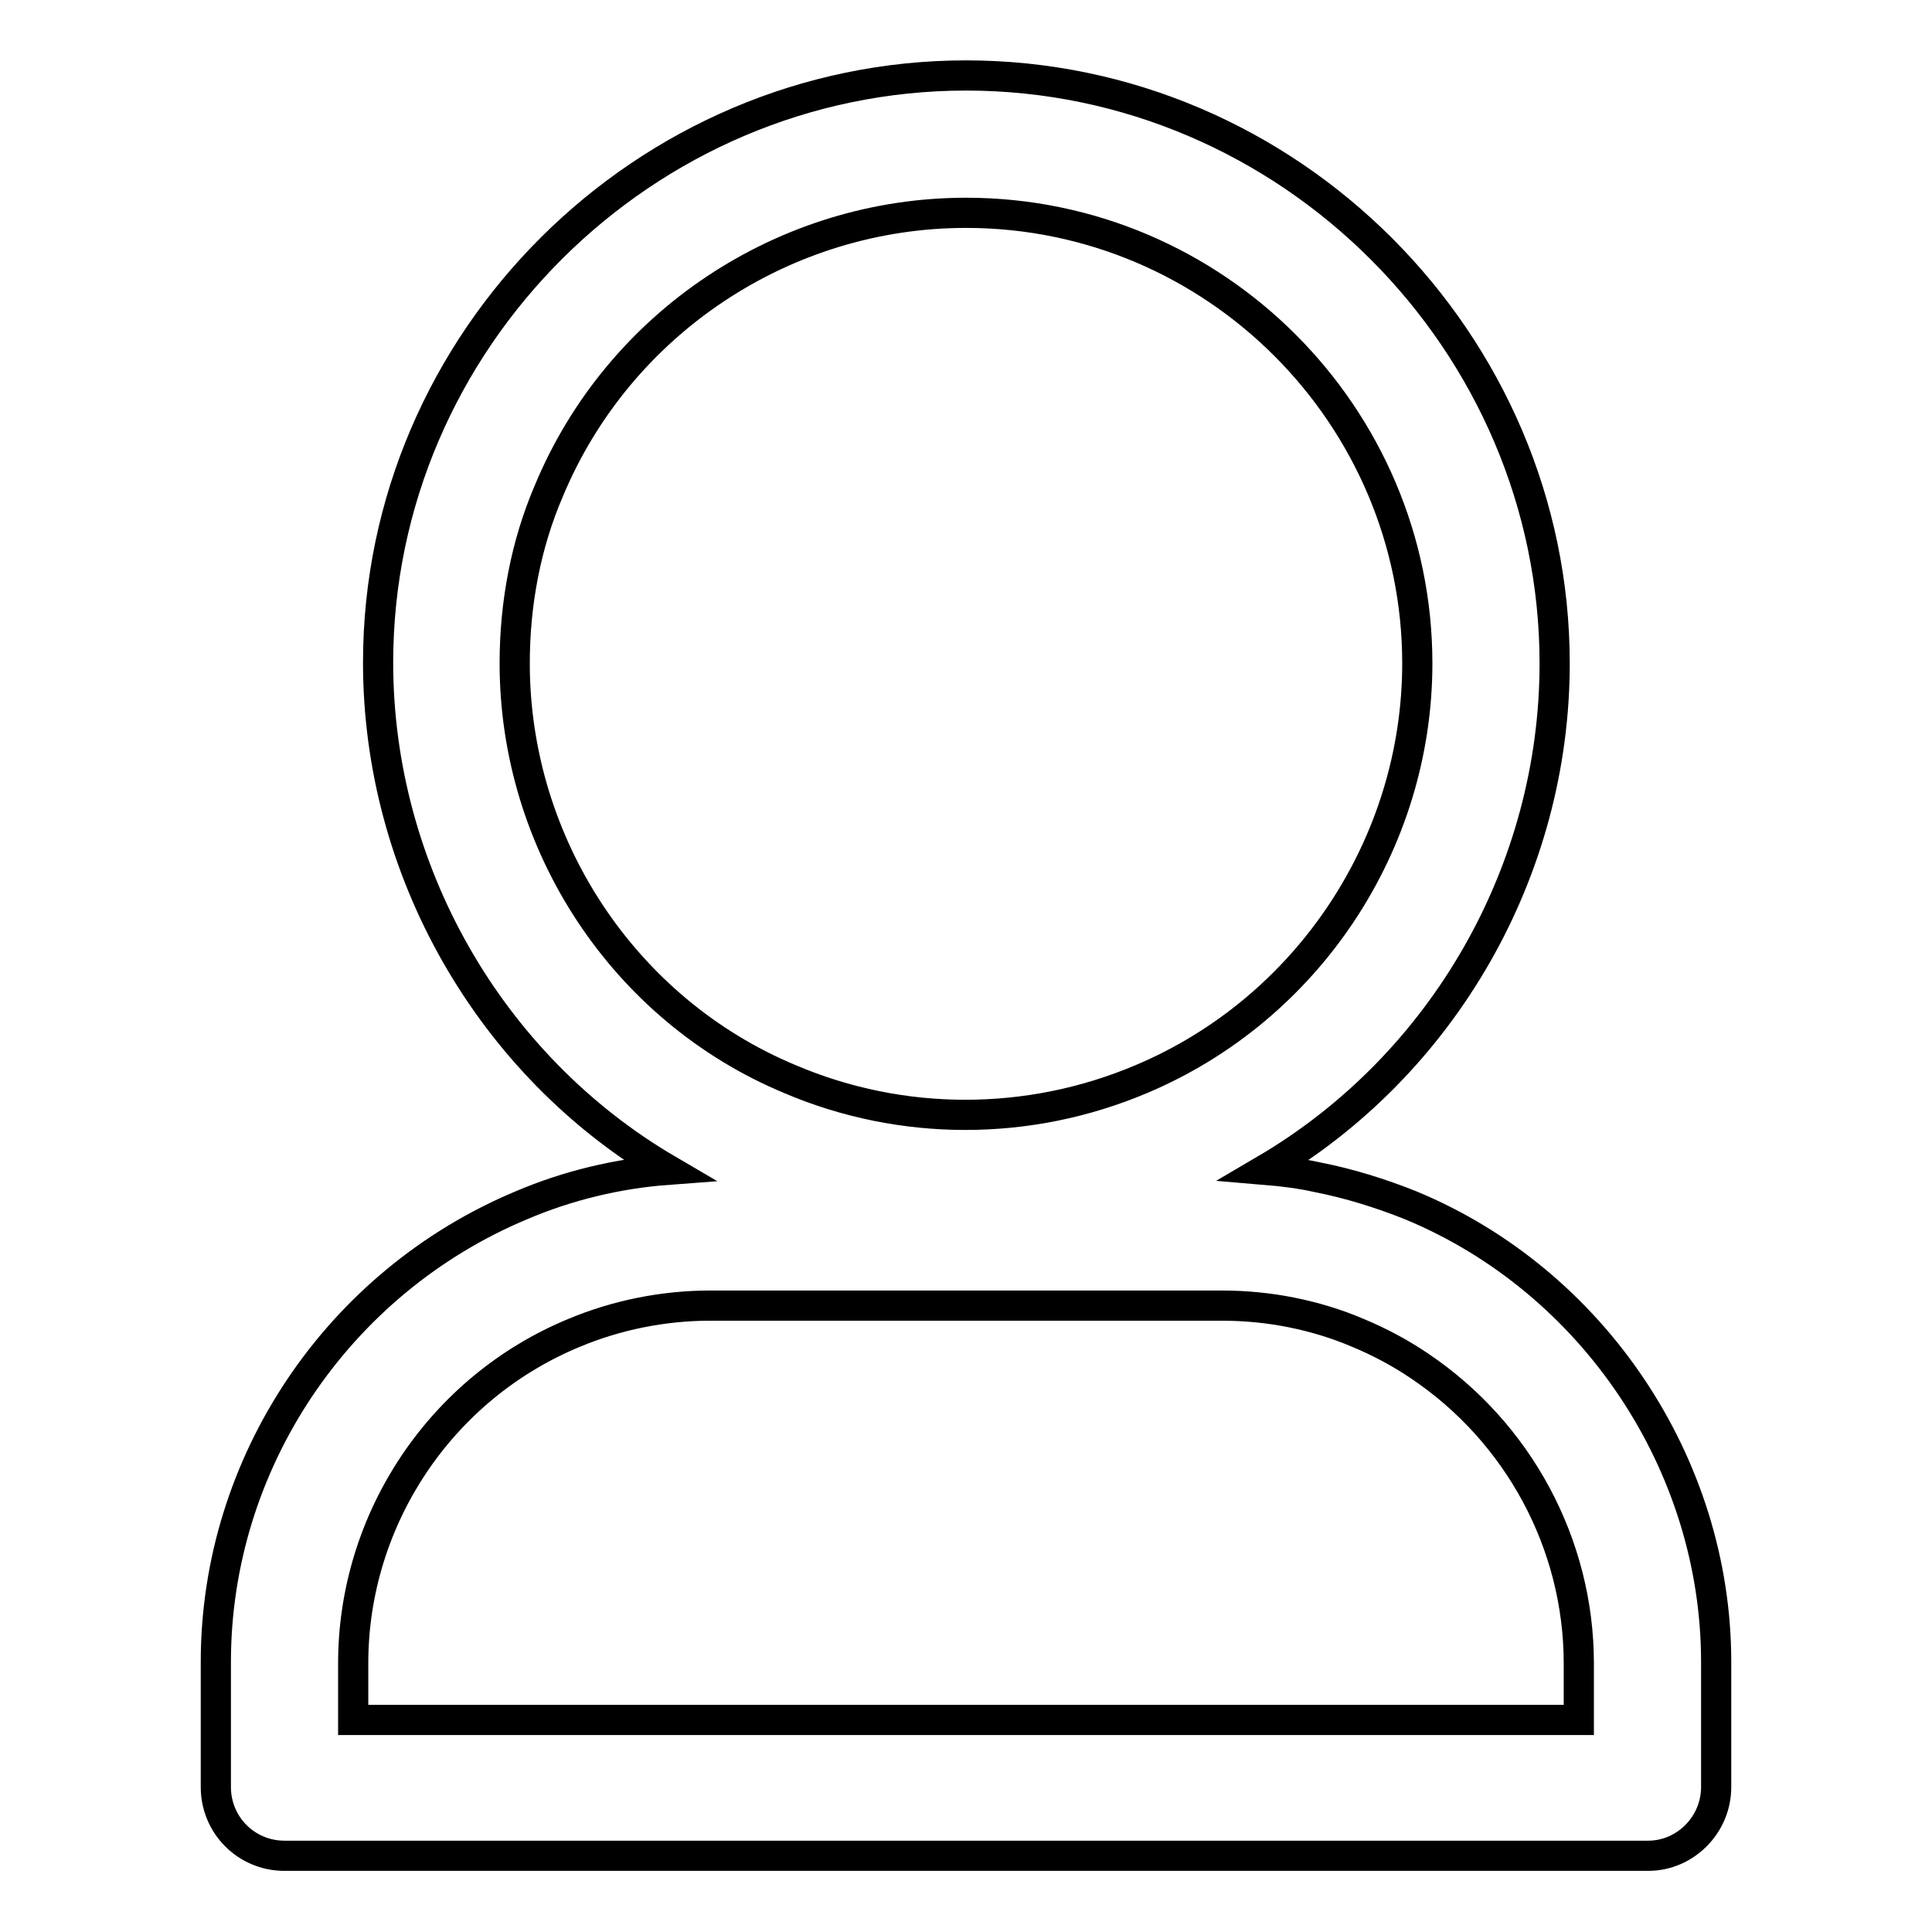
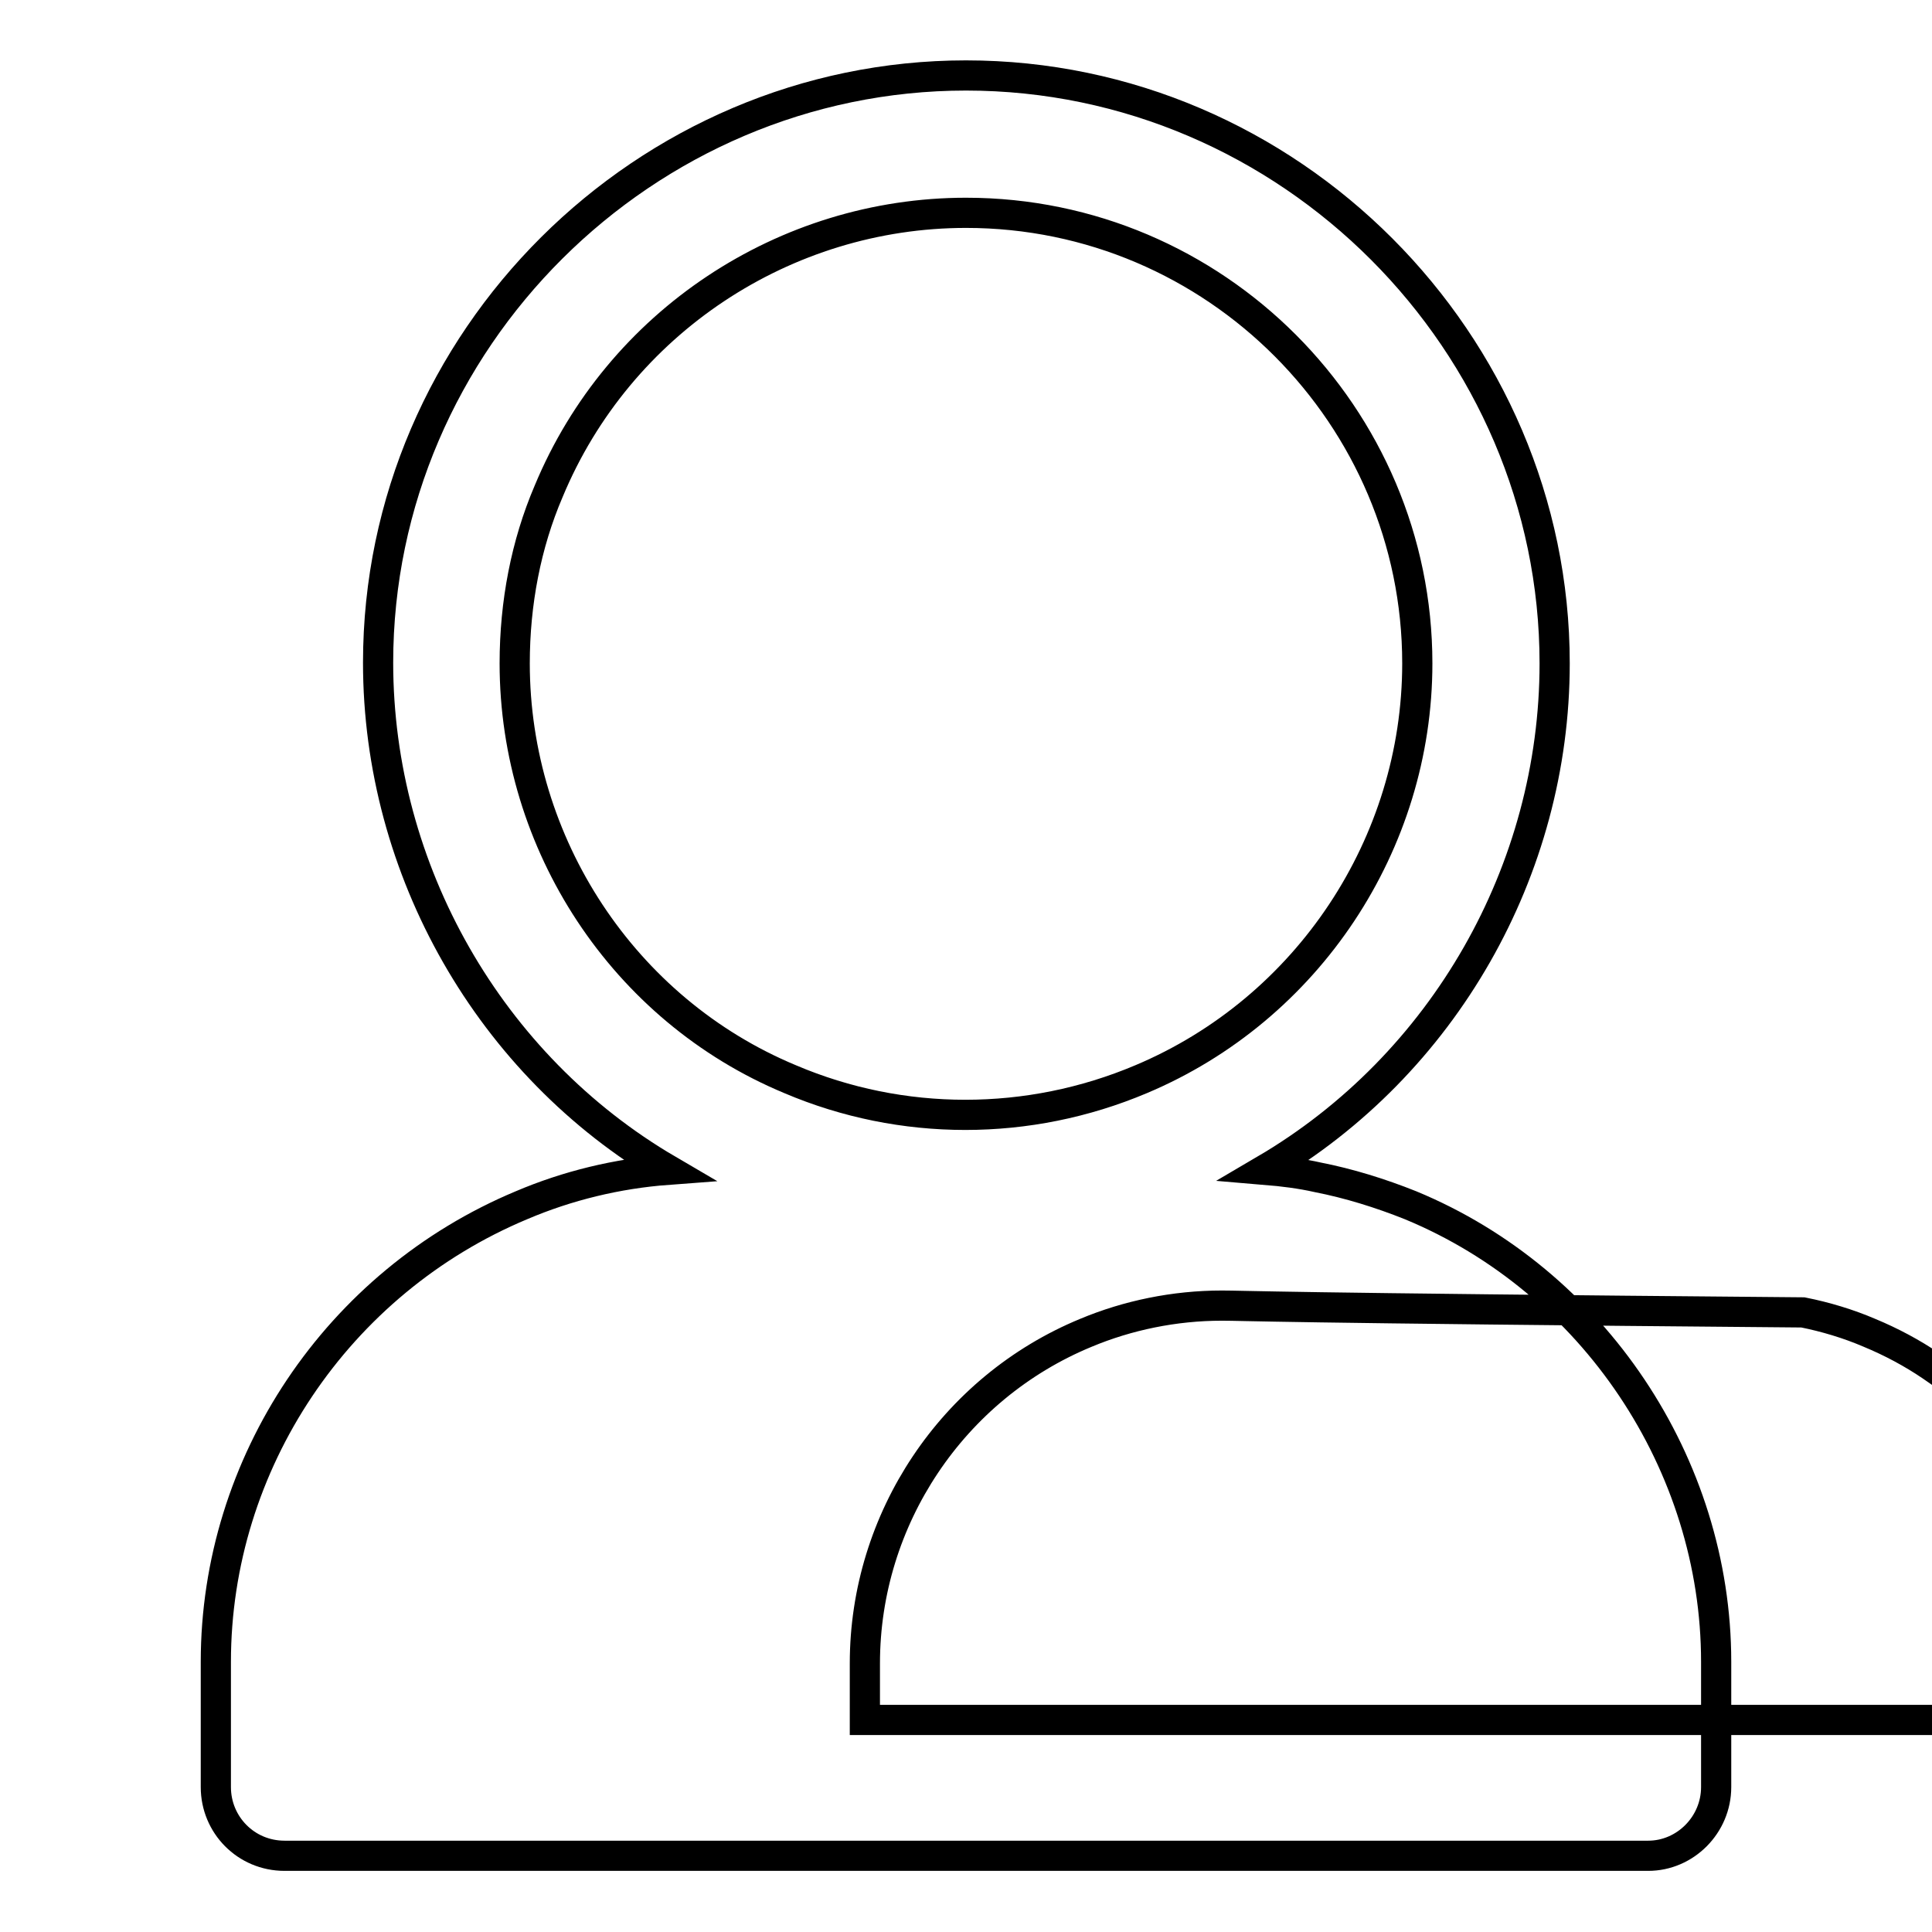
<svg xmlns="http://www.w3.org/2000/svg" version="1.1" x="0px" y="0px" viewBox="0 0 256 256" enable-background="new 0 0 256 256" xml:space="preserve">
  <g>
-     <path stroke-width="4" fill-opacity="0" stroke="#000000" d="M161.9,173H94.1c-6.3,0-12.5,1.3-18,3.6c-17.7,7.3-29.3,24.7-29.3,43.8v7.5h162.4v-7.5 c0-15.8-8-30.6-21.1-39.4c-2.5-1.7-5.3-3.2-8.2-4.4c-2.8-1.2-5.8-2.1-8.8-2.7C168.1,173.3,165,173,161.9,173L161.9,173z M167.6,155 L167.6,155c2.4,0.2,4.8,0.5,7,1c4.1,0.8,8.3,2.1,12.3,3.7c24.2,10,40.5,34.3,40.5,60.5v16.6c0,5-4.1,9.1-9,9.1h-0.3H37.7 c-5.1,0-9.1-4.1-9.1-9.1v-0.2v-16.4c0-26.3,16.1-50.3,40.5-60.5c6.1-2.6,12.7-4.2,19.4-4.7c-23.6-13.8-38.4-39.7-38.4-67.2 C50.1,45,85.5,10,128,10c42.9,0,78,35.4,78,77.9C206,115.3,191.3,141.1,167.6,155L167.6,155z M128,28.2L128,28.2 C104,28.2,82,42.7,72.7,65.1c-3,7-4.5,14.8-4.5,22.8c0,23.9,14.4,45.9,36.5,55.1c14.8,6.3,31.6,6.3,46.5,0 c22.1-9.3,36.6-31.2,36.6-55.1C187.8,55.2,161.1,28.2,128,28.2L128,28.2z" />
+     <path stroke-width="4" fill-opacity="0" stroke="#000000" d="M161.9,173c-6.3,0-12.5,1.3-18,3.6c-17.7,7.3-29.3,24.7-29.3,43.8v7.5h162.4v-7.5 c0-15.8-8-30.6-21.1-39.4c-2.5-1.7-5.3-3.2-8.2-4.4c-2.8-1.2-5.8-2.1-8.8-2.7C168.1,173.3,165,173,161.9,173L161.9,173z M167.6,155 L167.6,155c2.4,0.2,4.8,0.5,7,1c4.1,0.8,8.3,2.1,12.3,3.7c24.2,10,40.5,34.3,40.5,60.5v16.6c0,5-4.1,9.1-9,9.1h-0.3H37.7 c-5.1,0-9.1-4.1-9.1-9.1v-0.2v-16.4c0-26.3,16.1-50.3,40.5-60.5c6.1-2.6,12.7-4.2,19.4-4.7c-23.6-13.8-38.4-39.7-38.4-67.2 C50.1,45,85.5,10,128,10c42.9,0,78,35.4,78,77.9C206,115.3,191.3,141.1,167.6,155L167.6,155z M128,28.2L128,28.2 C104,28.2,82,42.7,72.7,65.1c-3,7-4.5,14.8-4.5,22.8c0,23.9,14.4,45.9,36.5,55.1c14.8,6.3,31.6,6.3,46.5,0 c22.1-9.3,36.6-31.2,36.6-55.1C187.8,55.2,161.1,28.2,128,28.2L128,28.2z" />
  </g>
</svg>